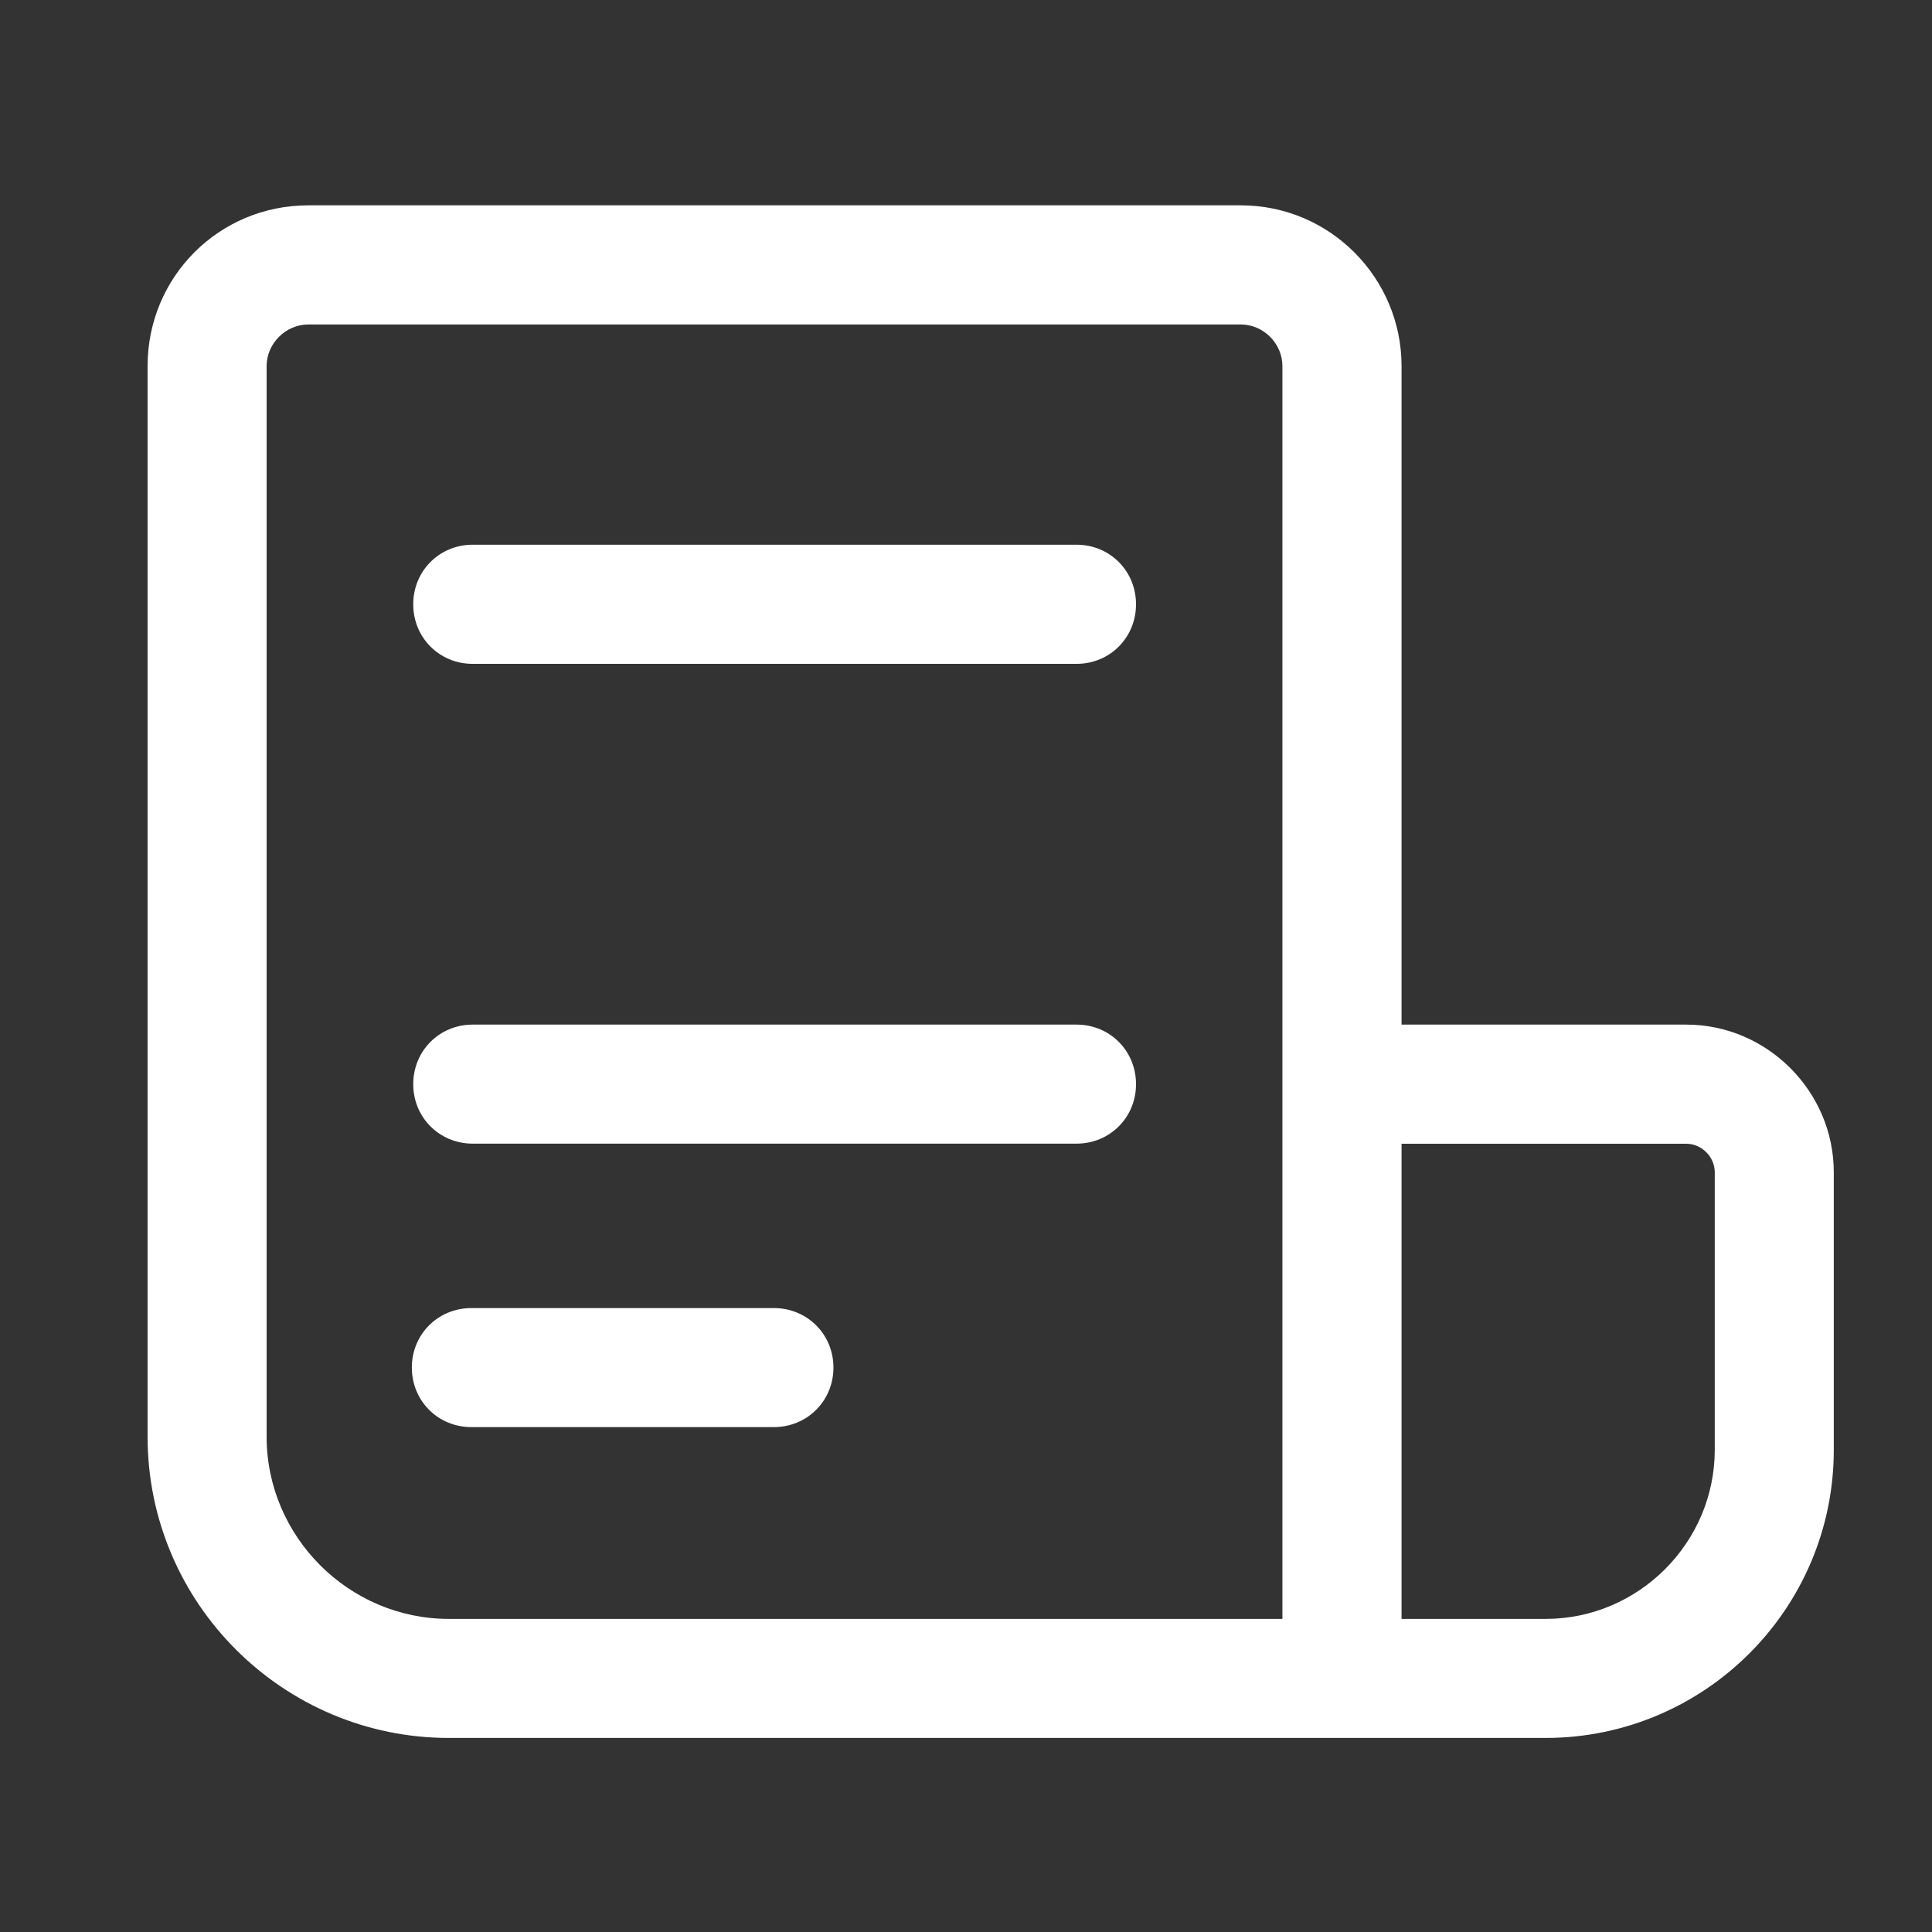
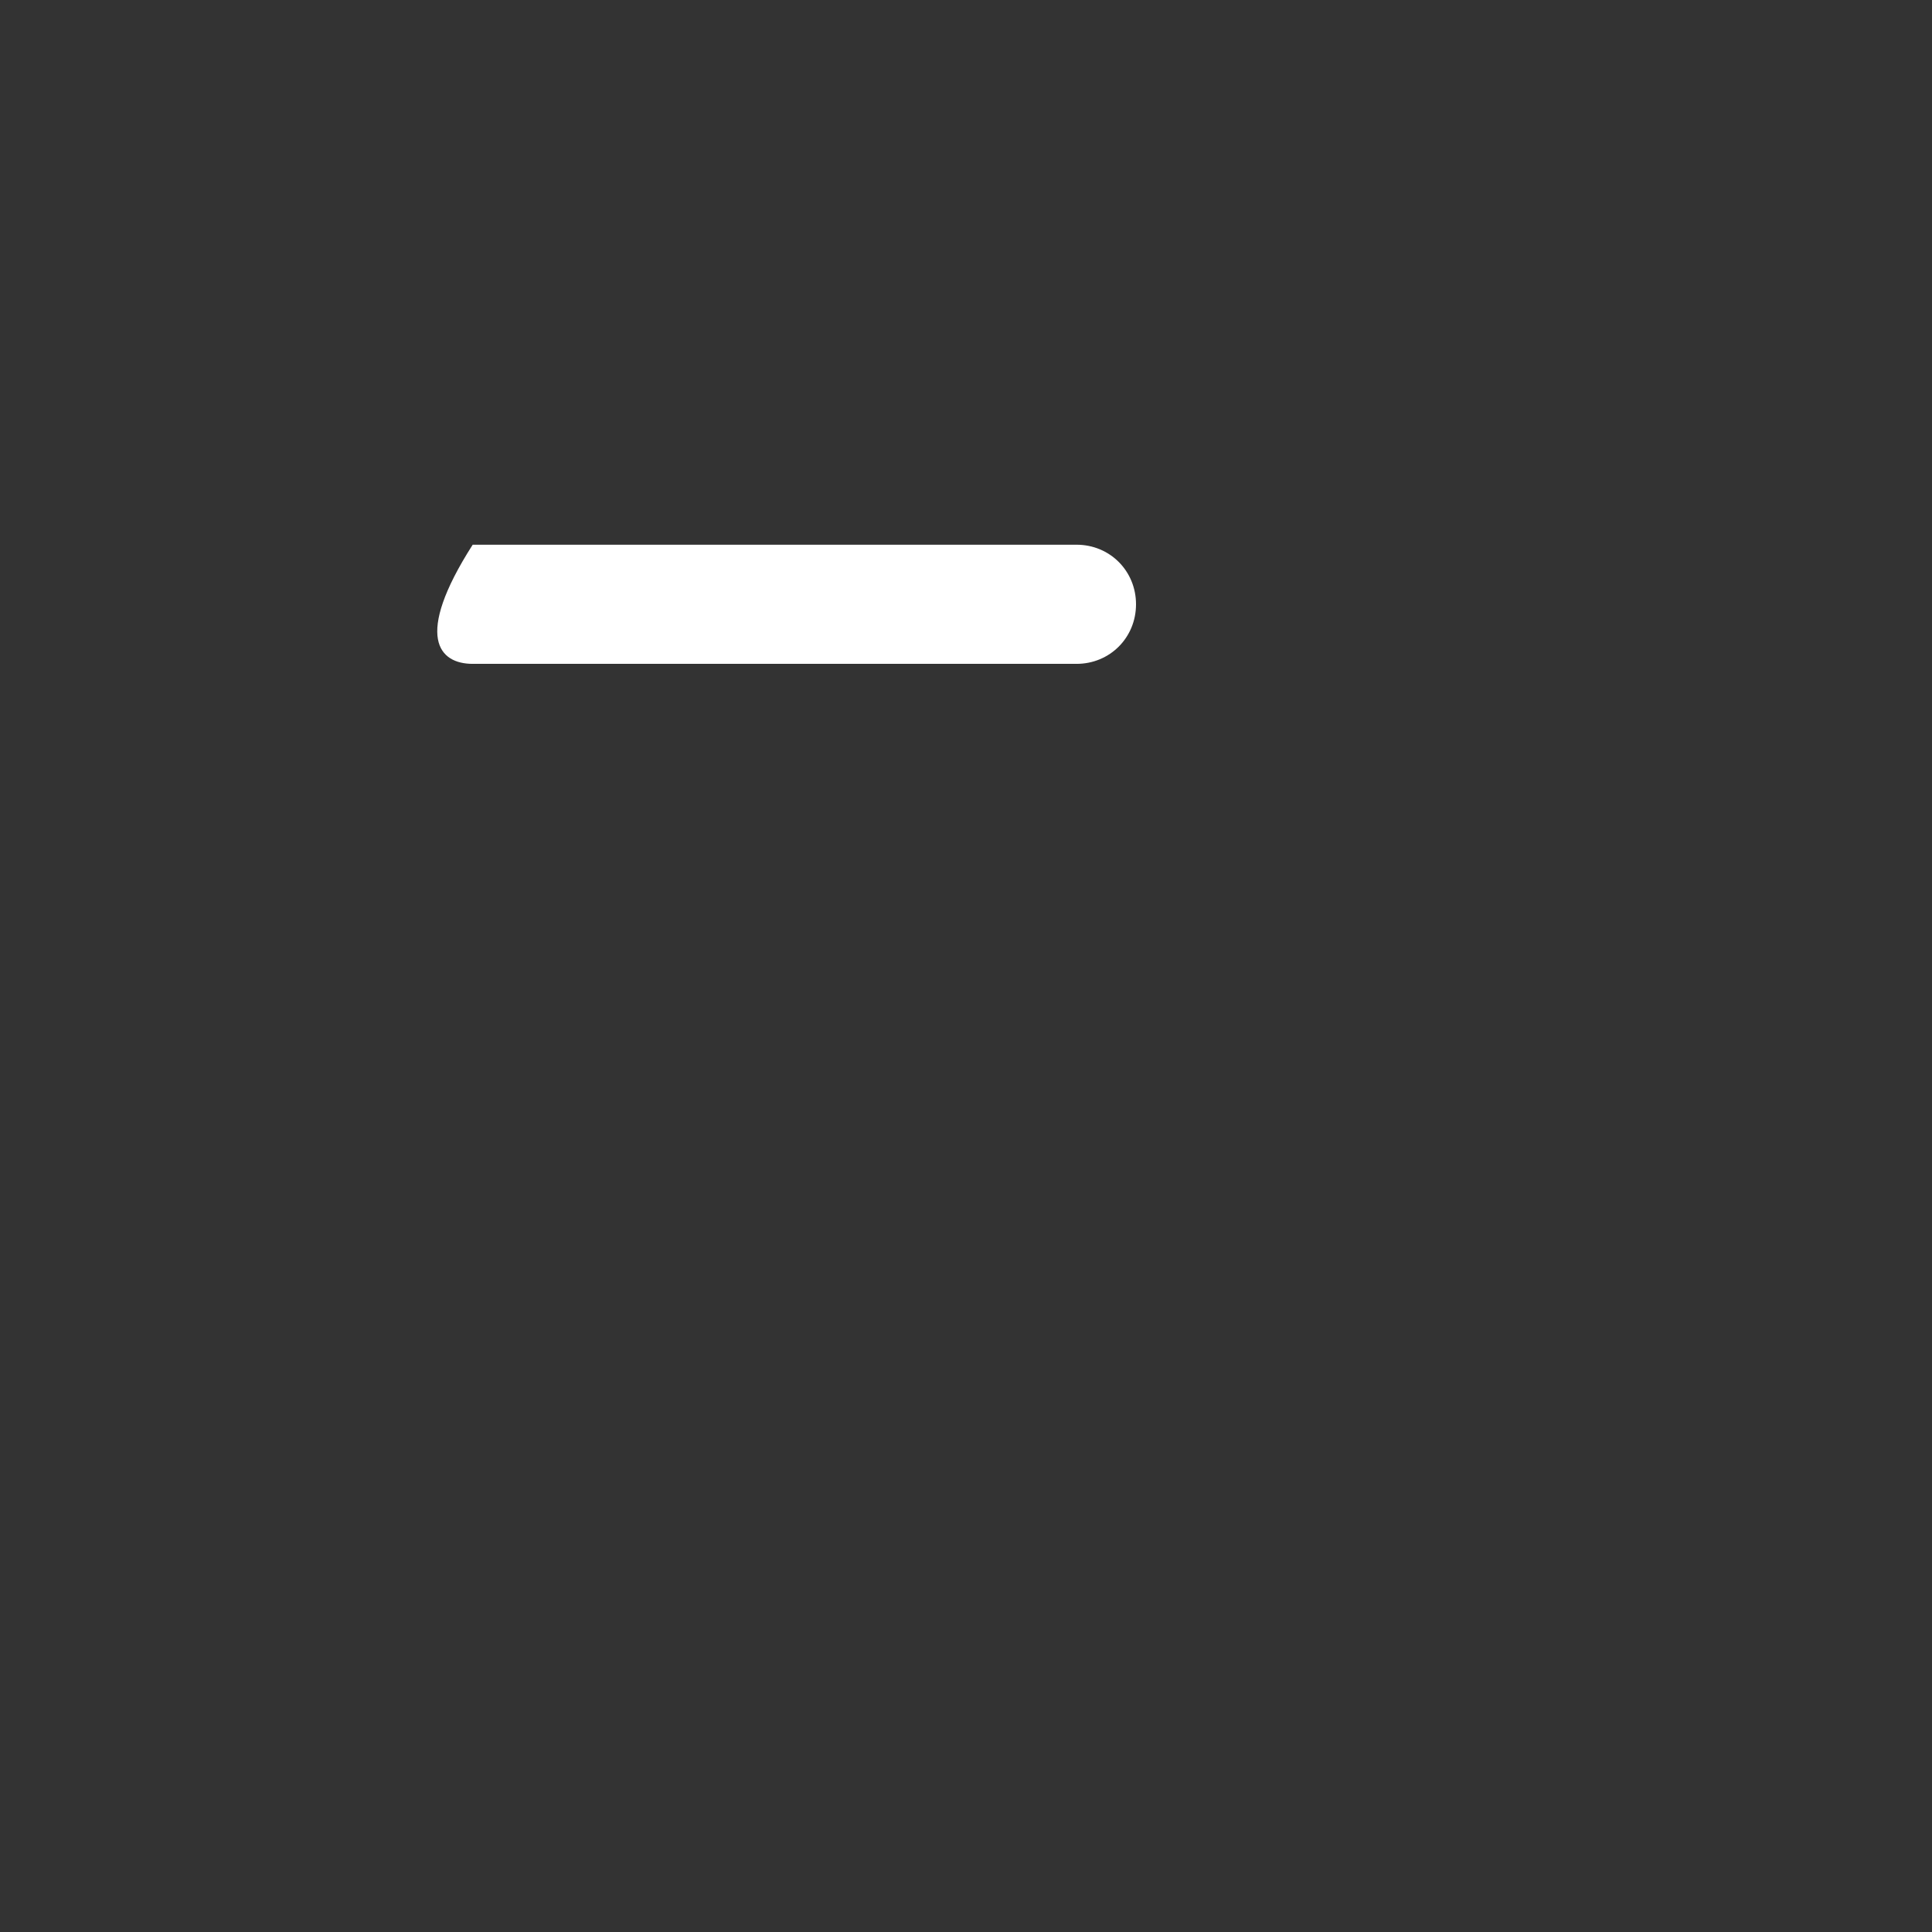
<svg xmlns="http://www.w3.org/2000/svg" width="18" height="18" viewBox="0 0 18 18" fill="none">
  <rect x="0" y="0" width="18" height="18" fill="#333333" stroke="none" />
-   <path d="M15.71 9.546H13.058V3.411C13.058 2.59 12.392 1.913 11.56 1.913H2.873C2.041 1.913 1.375 2.579 1.375 3.411V13.385C1.375 14.938 2.64 16.192 4.182 16.192H14.4C15.876 16.192 17.085 14.994 17.085 13.507V10.922C17.085 10.168 16.464 9.546 15.71 9.546ZM11.948 15.083H4.182C3.25 15.083 2.484 14.317 2.484 13.385V3.411C2.484 3.2 2.662 3.023 2.873 3.023H11.56C11.771 3.023 11.948 3.2 11.948 3.411V15.083ZM15.976 13.507C15.976 14.373 15.266 15.083 14.4 15.083H13.058V10.656H15.71C15.854 10.656 15.976 10.778 15.976 10.922V13.507Z" fill="white" />
-   <path d="M10.03 5.075H4.404C4.094 5.075 3.85 5.319 3.85 5.63C3.85 5.941 4.094 6.185 4.404 6.185H10.03C10.34 6.185 10.584 5.941 10.584 5.63C10.584 5.319 10.34 5.075 10.03 5.075Z" fill="white" />
-   <path d="M10.03 9.546H4.404C4.094 9.546 3.85 9.79 3.85 10.101C3.85 10.411 4.094 10.655 4.404 10.655H10.03C10.34 10.655 10.584 10.411 10.584 10.101C10.584 9.79 10.34 9.546 10.03 9.546Z" fill="white" />
-   <path d="M7.21 12.187H4.392C4.081 12.187 3.837 12.431 3.837 12.741C3.837 13.052 4.081 13.296 4.392 13.296H7.21C7.52 13.296 7.765 13.052 7.765 12.741C7.765 12.431 7.52 12.187 7.21 12.187Z" fill="white" />
+   <path d="M10.03 5.075H4.404C3.85 5.941 4.094 6.185 4.404 6.185H10.03C10.34 6.185 10.584 5.941 10.584 5.63C10.584 5.319 10.34 5.075 10.03 5.075Z" fill="white" />
</svg>